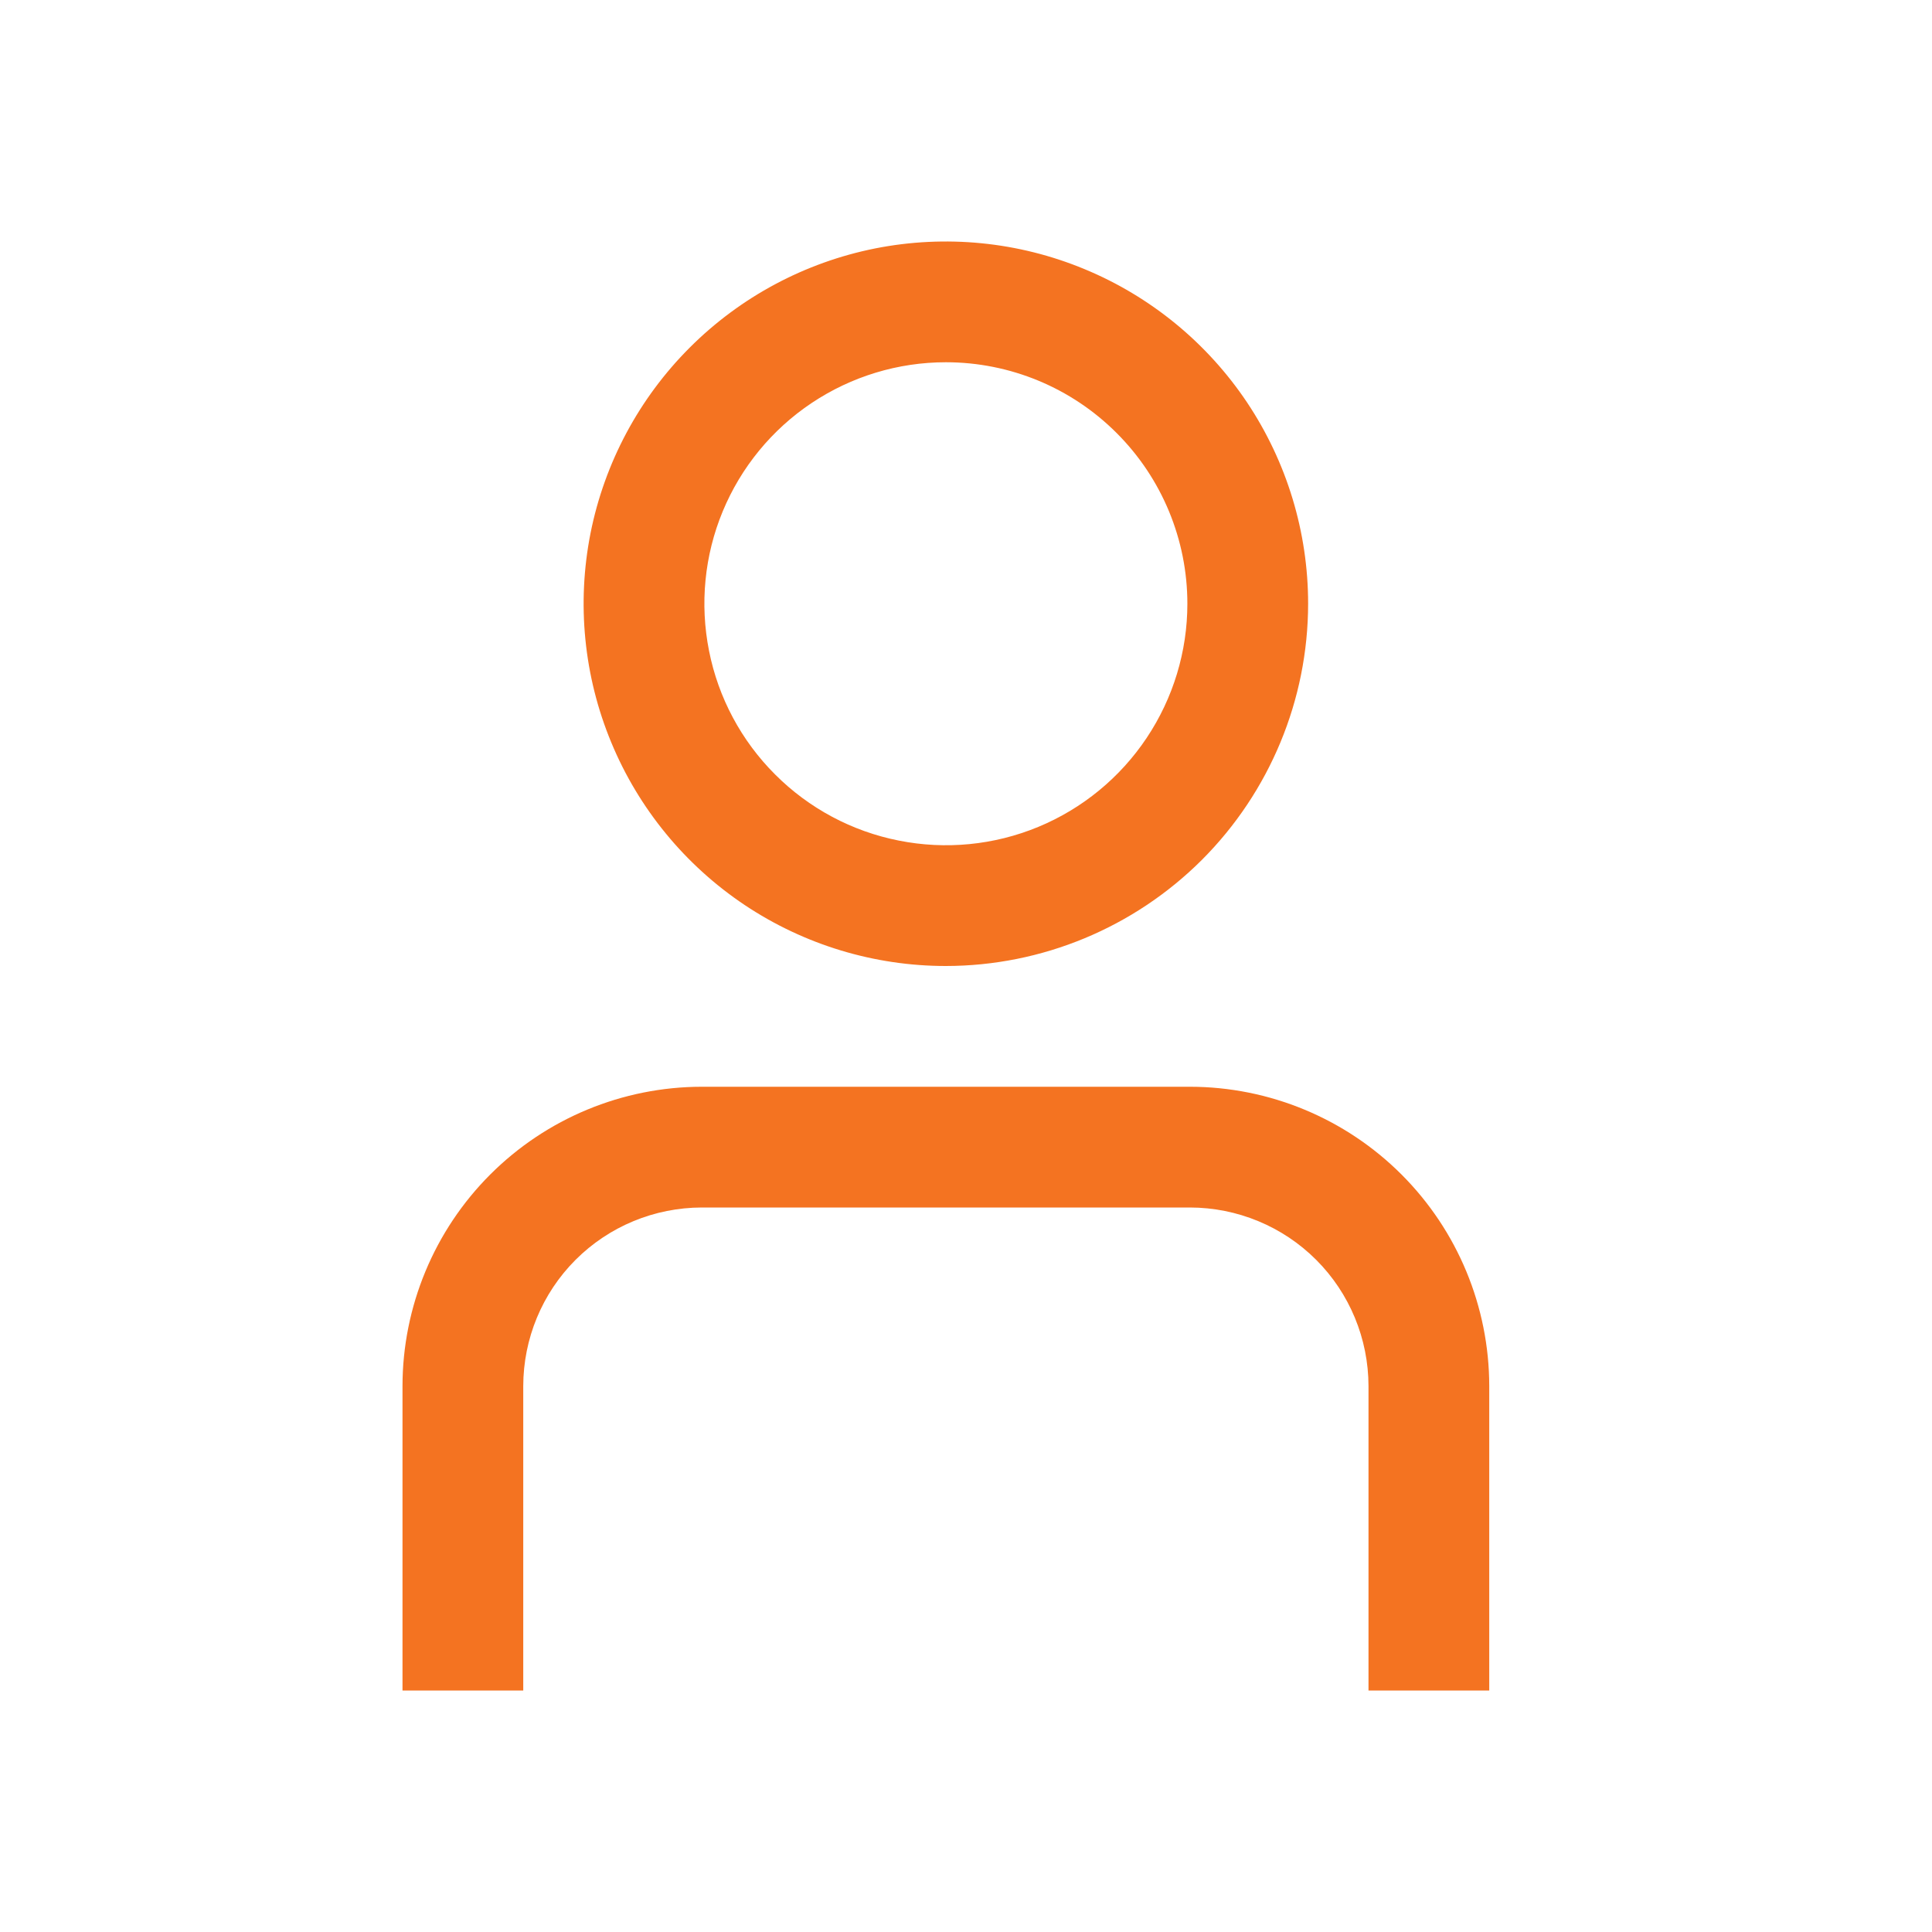
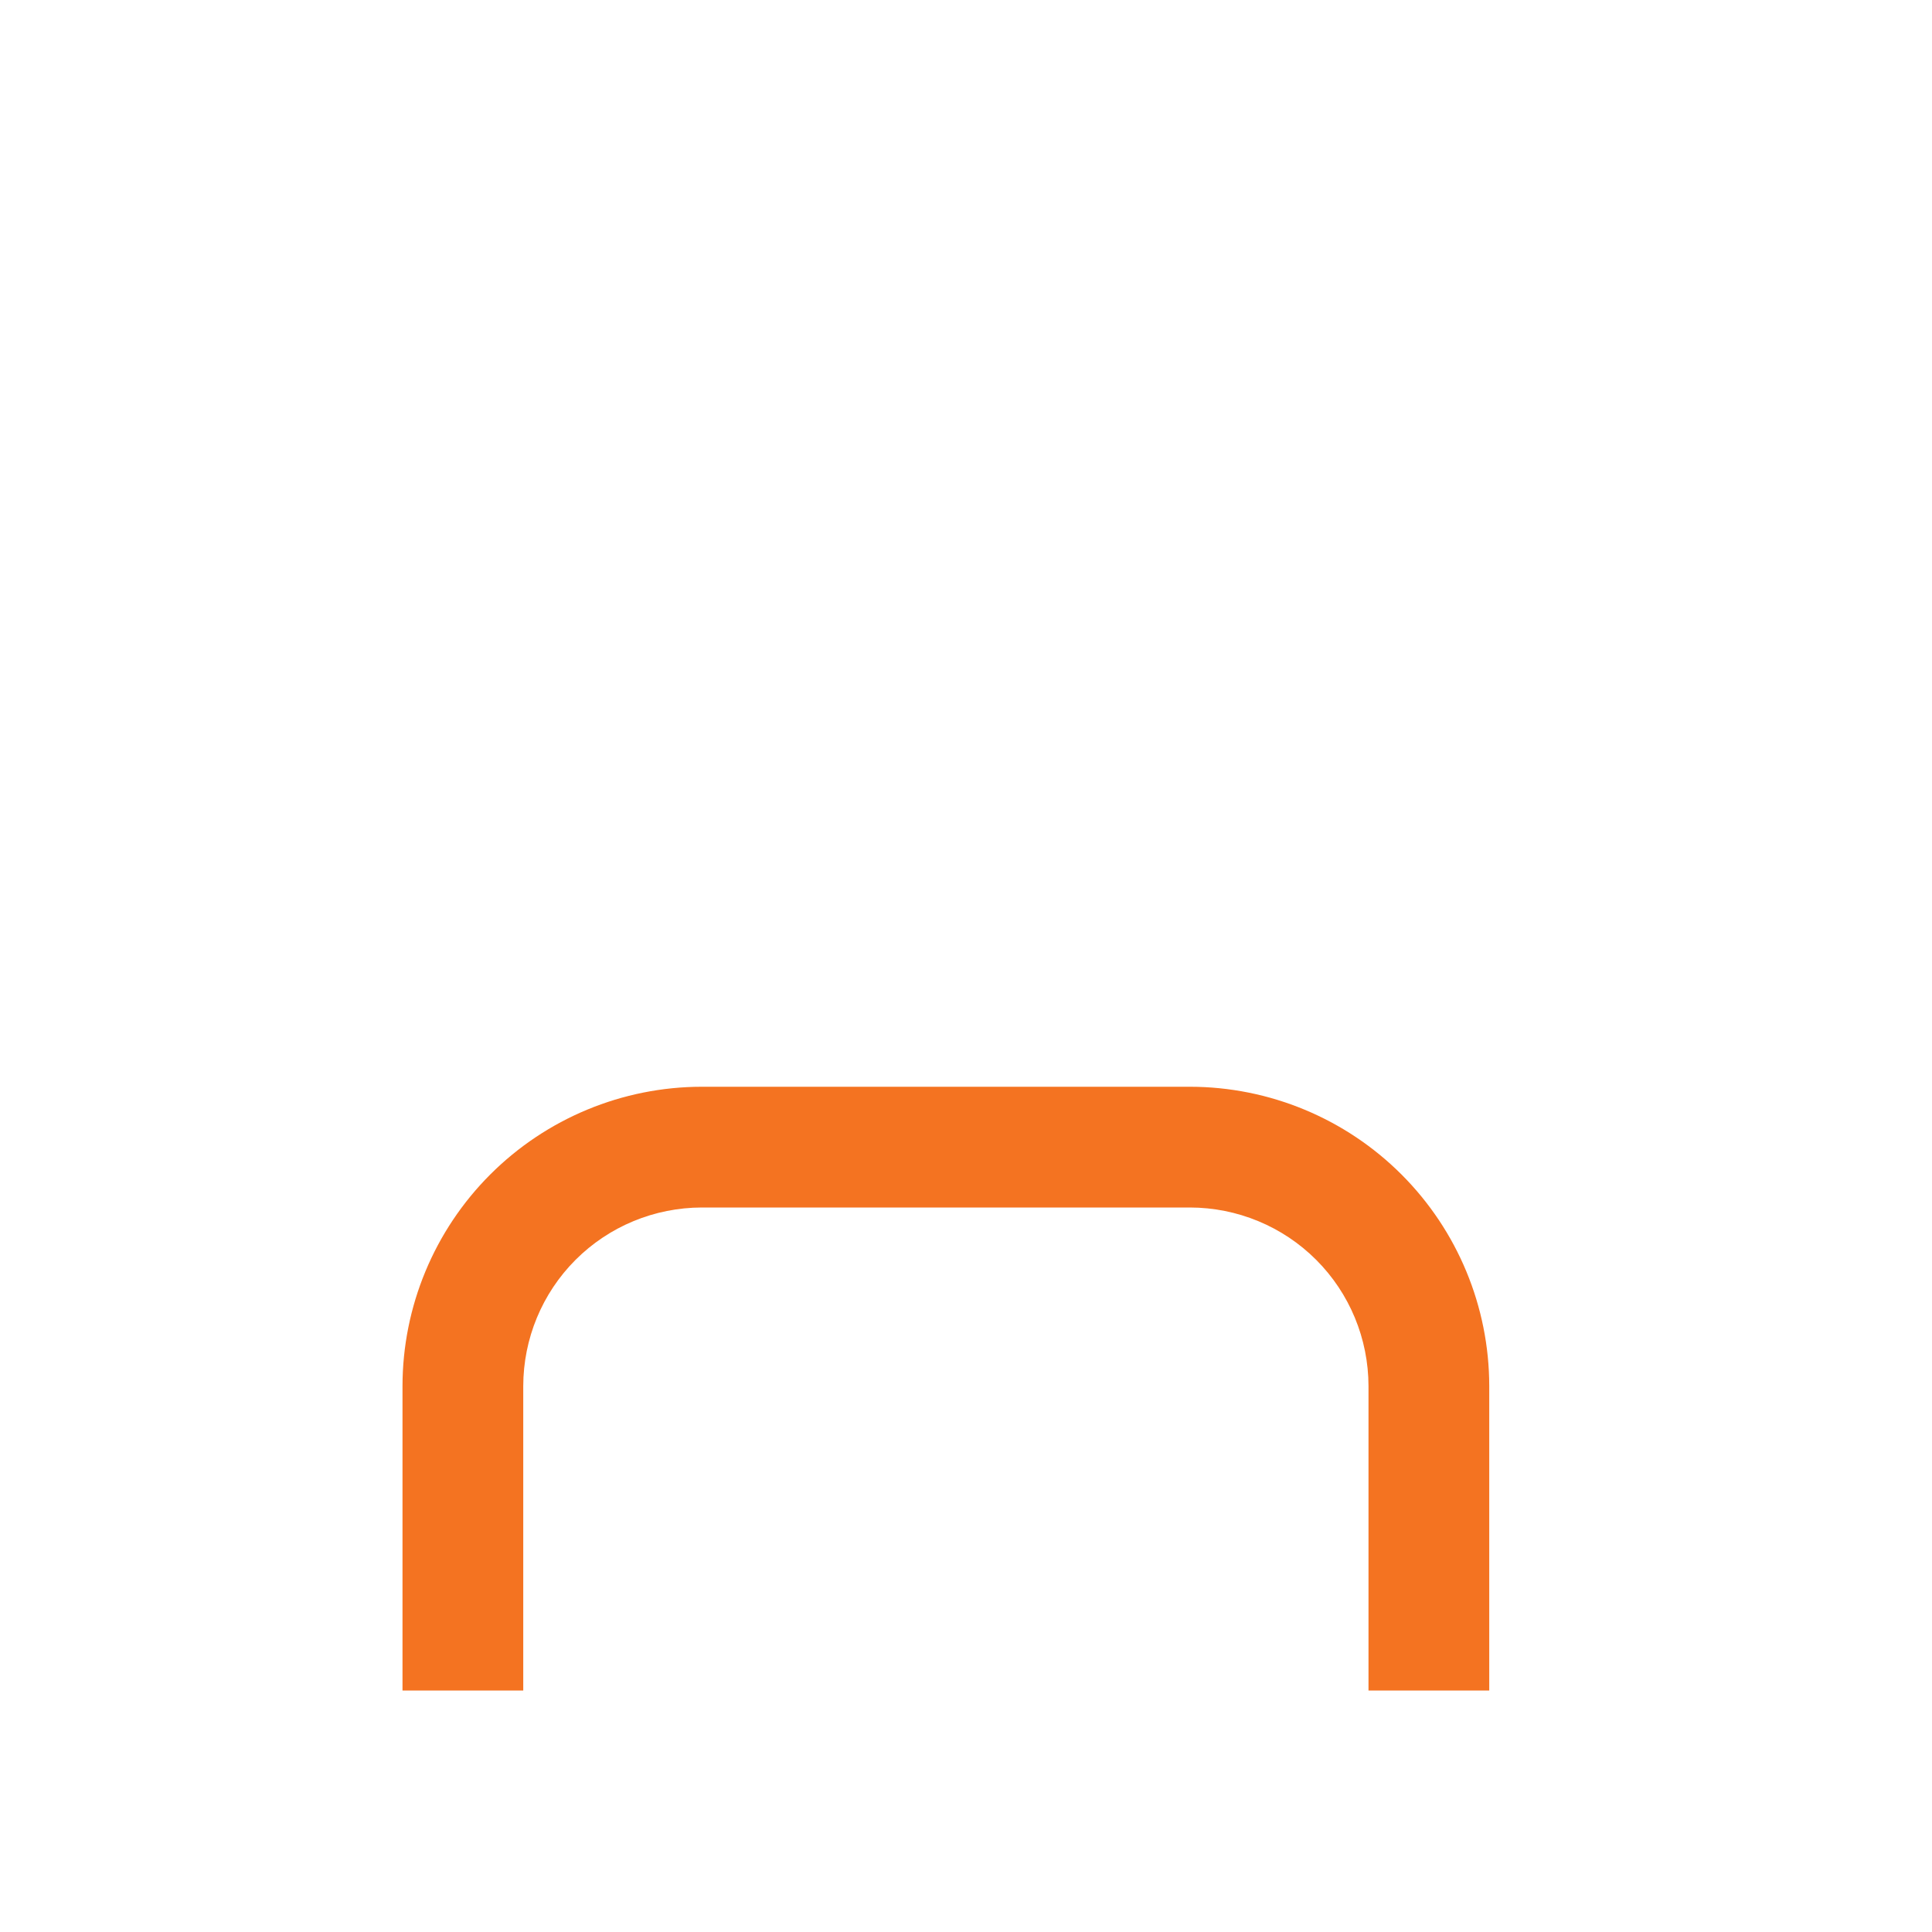
<svg xmlns="http://www.w3.org/2000/svg" width="24" height="24" viewBox="0 0 24 24" fill="none">
  <path d="M18.5 21H17V17.218C16.999 16.63 16.766 16.066 16.35 15.65C15.934 15.234 15.37 15.001 14.782 15H8.718C8.13 15.001 7.566 15.234 7.15 15.65C6.734 16.066 6.501 16.63 6.5 17.218V21H5V17.218C5.001 16.232 5.393 15.287 6.09 14.59C6.787 13.893 7.732 13.501 8.718 13.5H14.782C15.768 13.501 16.713 13.893 17.41 14.59C18.107 15.287 18.499 16.232 18.5 17.218V21Z" fill="#F47321" />
-   <path d="M11.75 12C10.86 12 9.99 11.736 9.25 11.242C8.51 10.747 7.933 10.044 7.593 9.222C7.252 8.4 7.163 7.495 7.336 6.622C7.51 5.749 7.939 4.947 8.568 4.318C9.197 3.689 9.999 3.26 10.872 3.086C11.745 2.913 12.65 3.002 13.472 3.343C14.294 3.683 14.997 4.26 15.492 5C15.986 5.74 16.25 6.61 16.25 7.5C16.249 8.693 15.774 9.837 14.931 10.681C14.087 11.524 12.943 11.999 11.75 12V12ZM11.75 4.5C11.157 4.5 10.577 4.676 10.083 5.006C9.59 5.335 9.205 5.804 8.978 6.352C8.751 6.9 8.692 7.503 8.808 8.085C8.923 8.667 9.209 9.202 9.629 9.621C10.048 10.041 10.583 10.327 11.165 10.442C11.747 10.558 12.35 10.499 12.898 10.272C13.446 10.045 13.915 9.66 14.244 9.167C14.574 8.673 14.75 8.093 14.75 7.5C14.75 6.704 14.434 5.941 13.871 5.379C13.309 4.816 12.546 4.5 11.75 4.5Z" fill="#F47321" />
</svg>